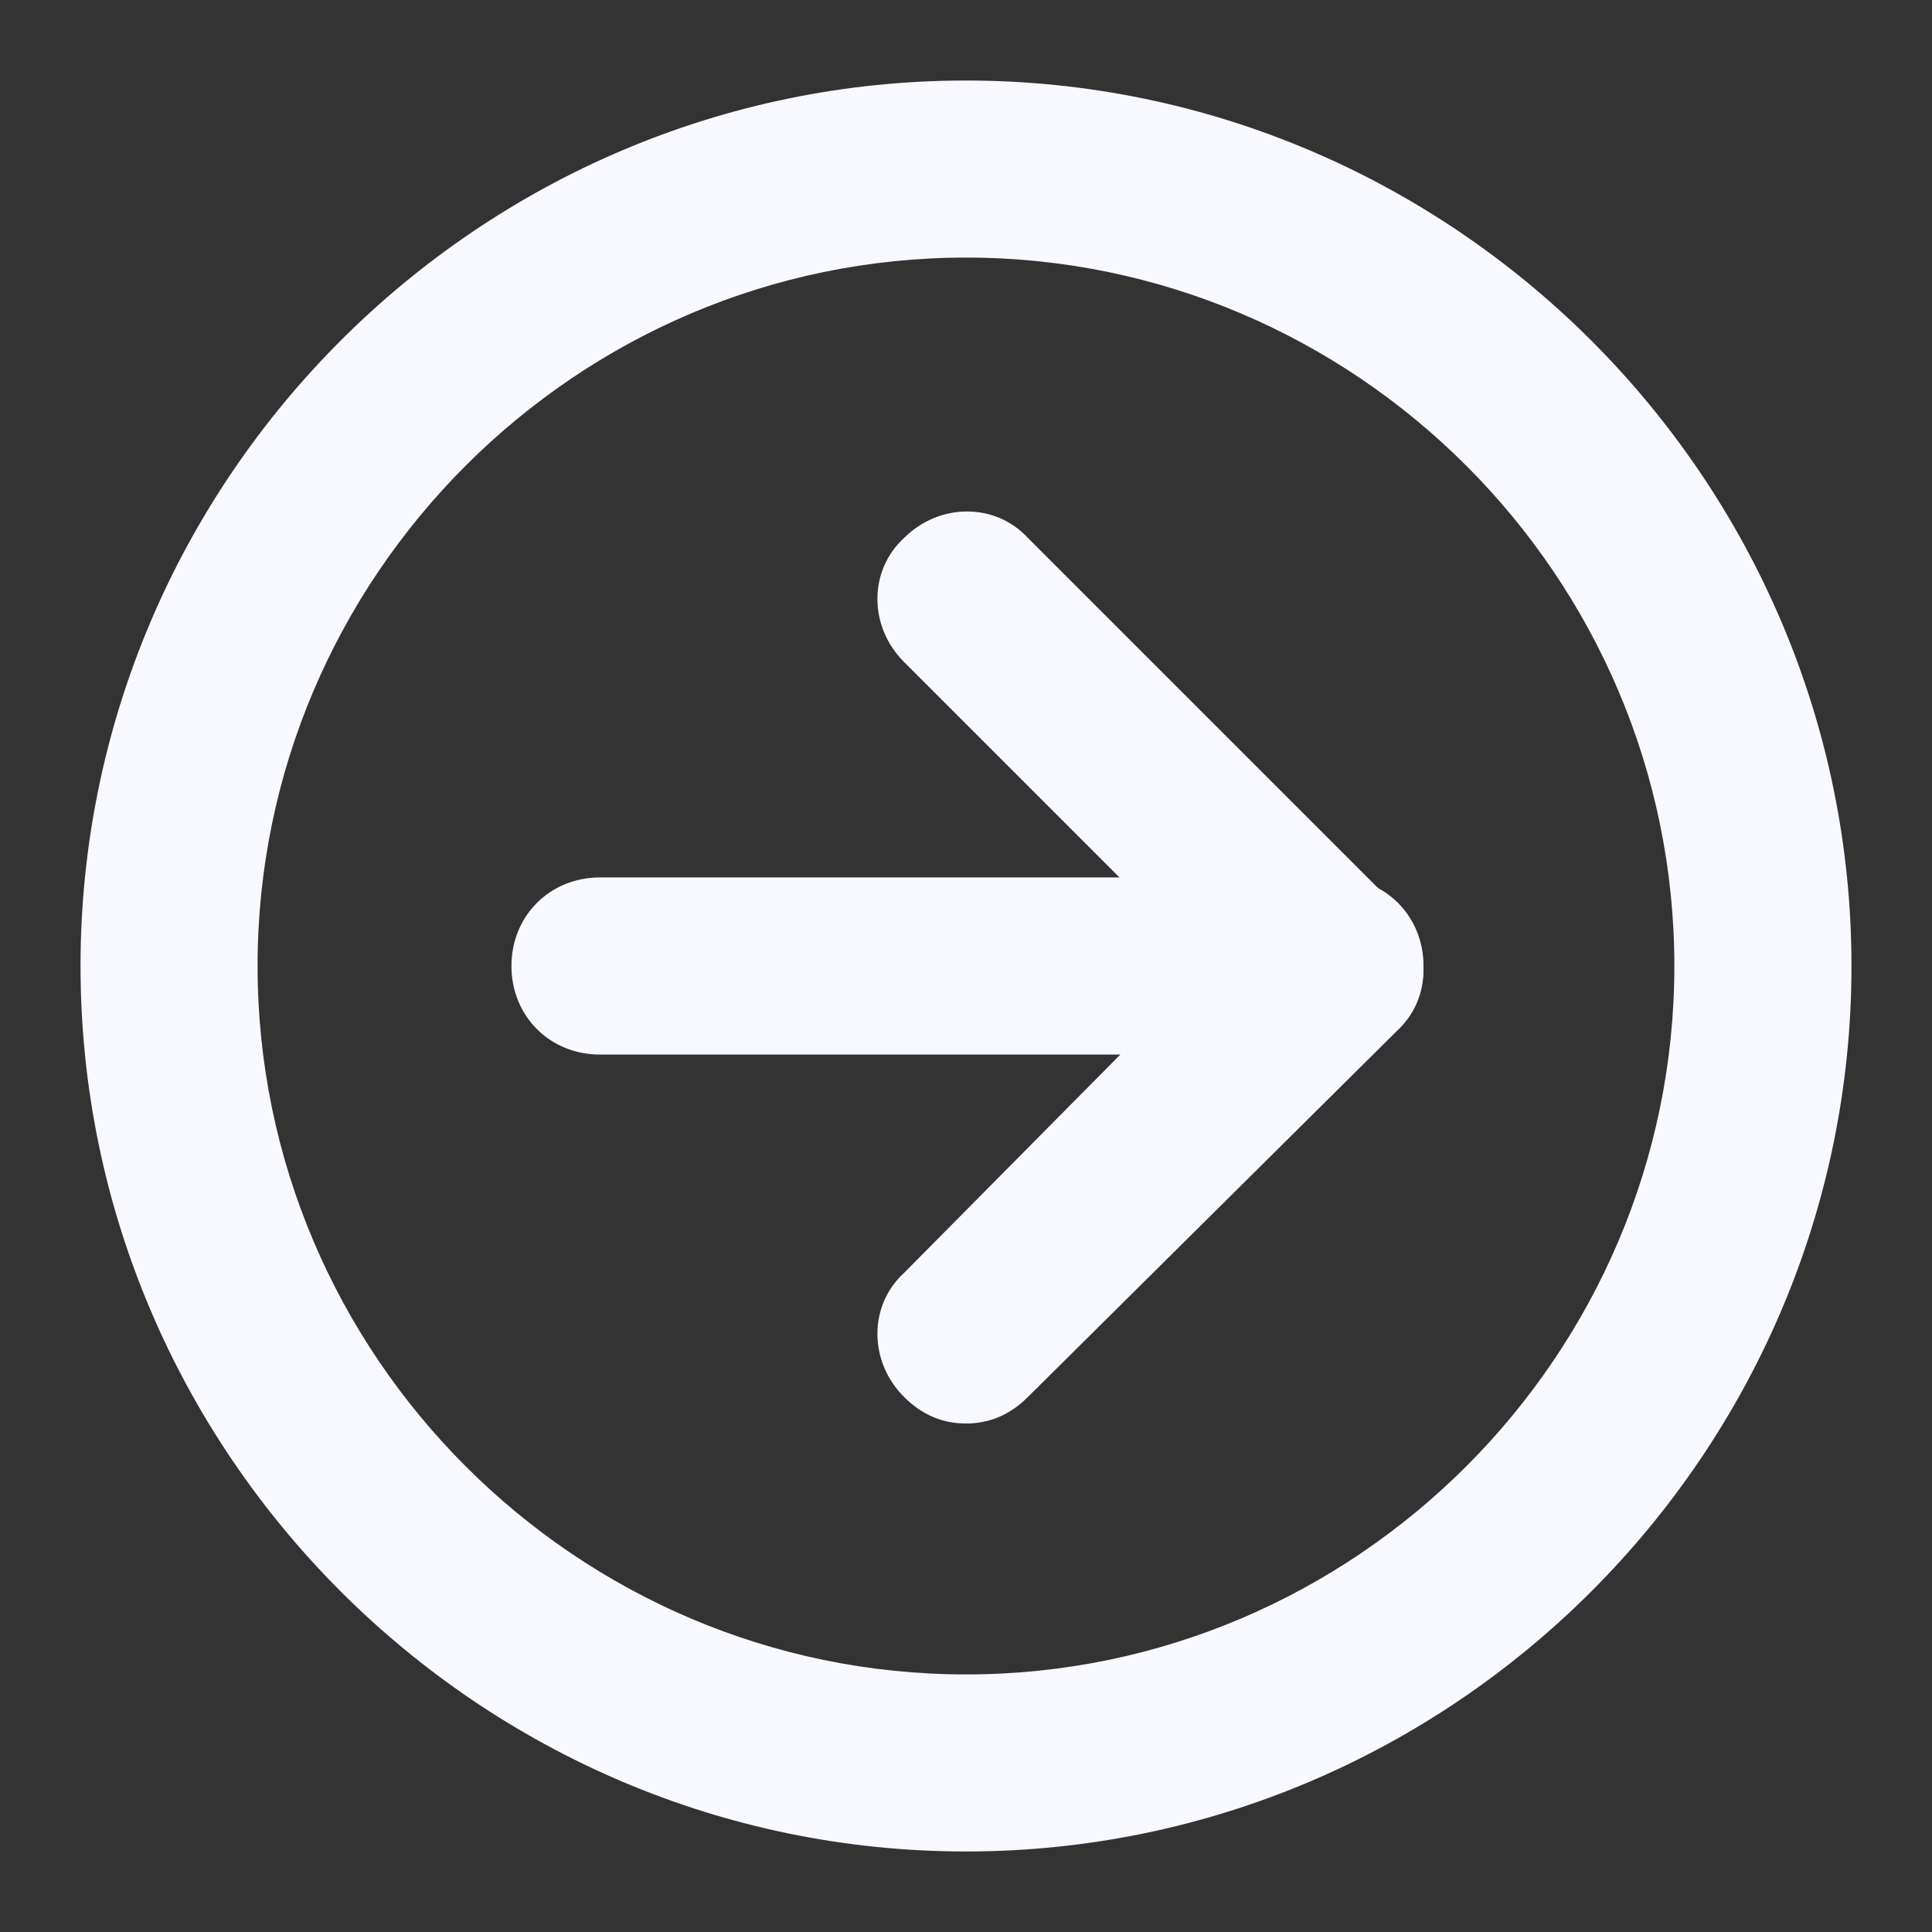
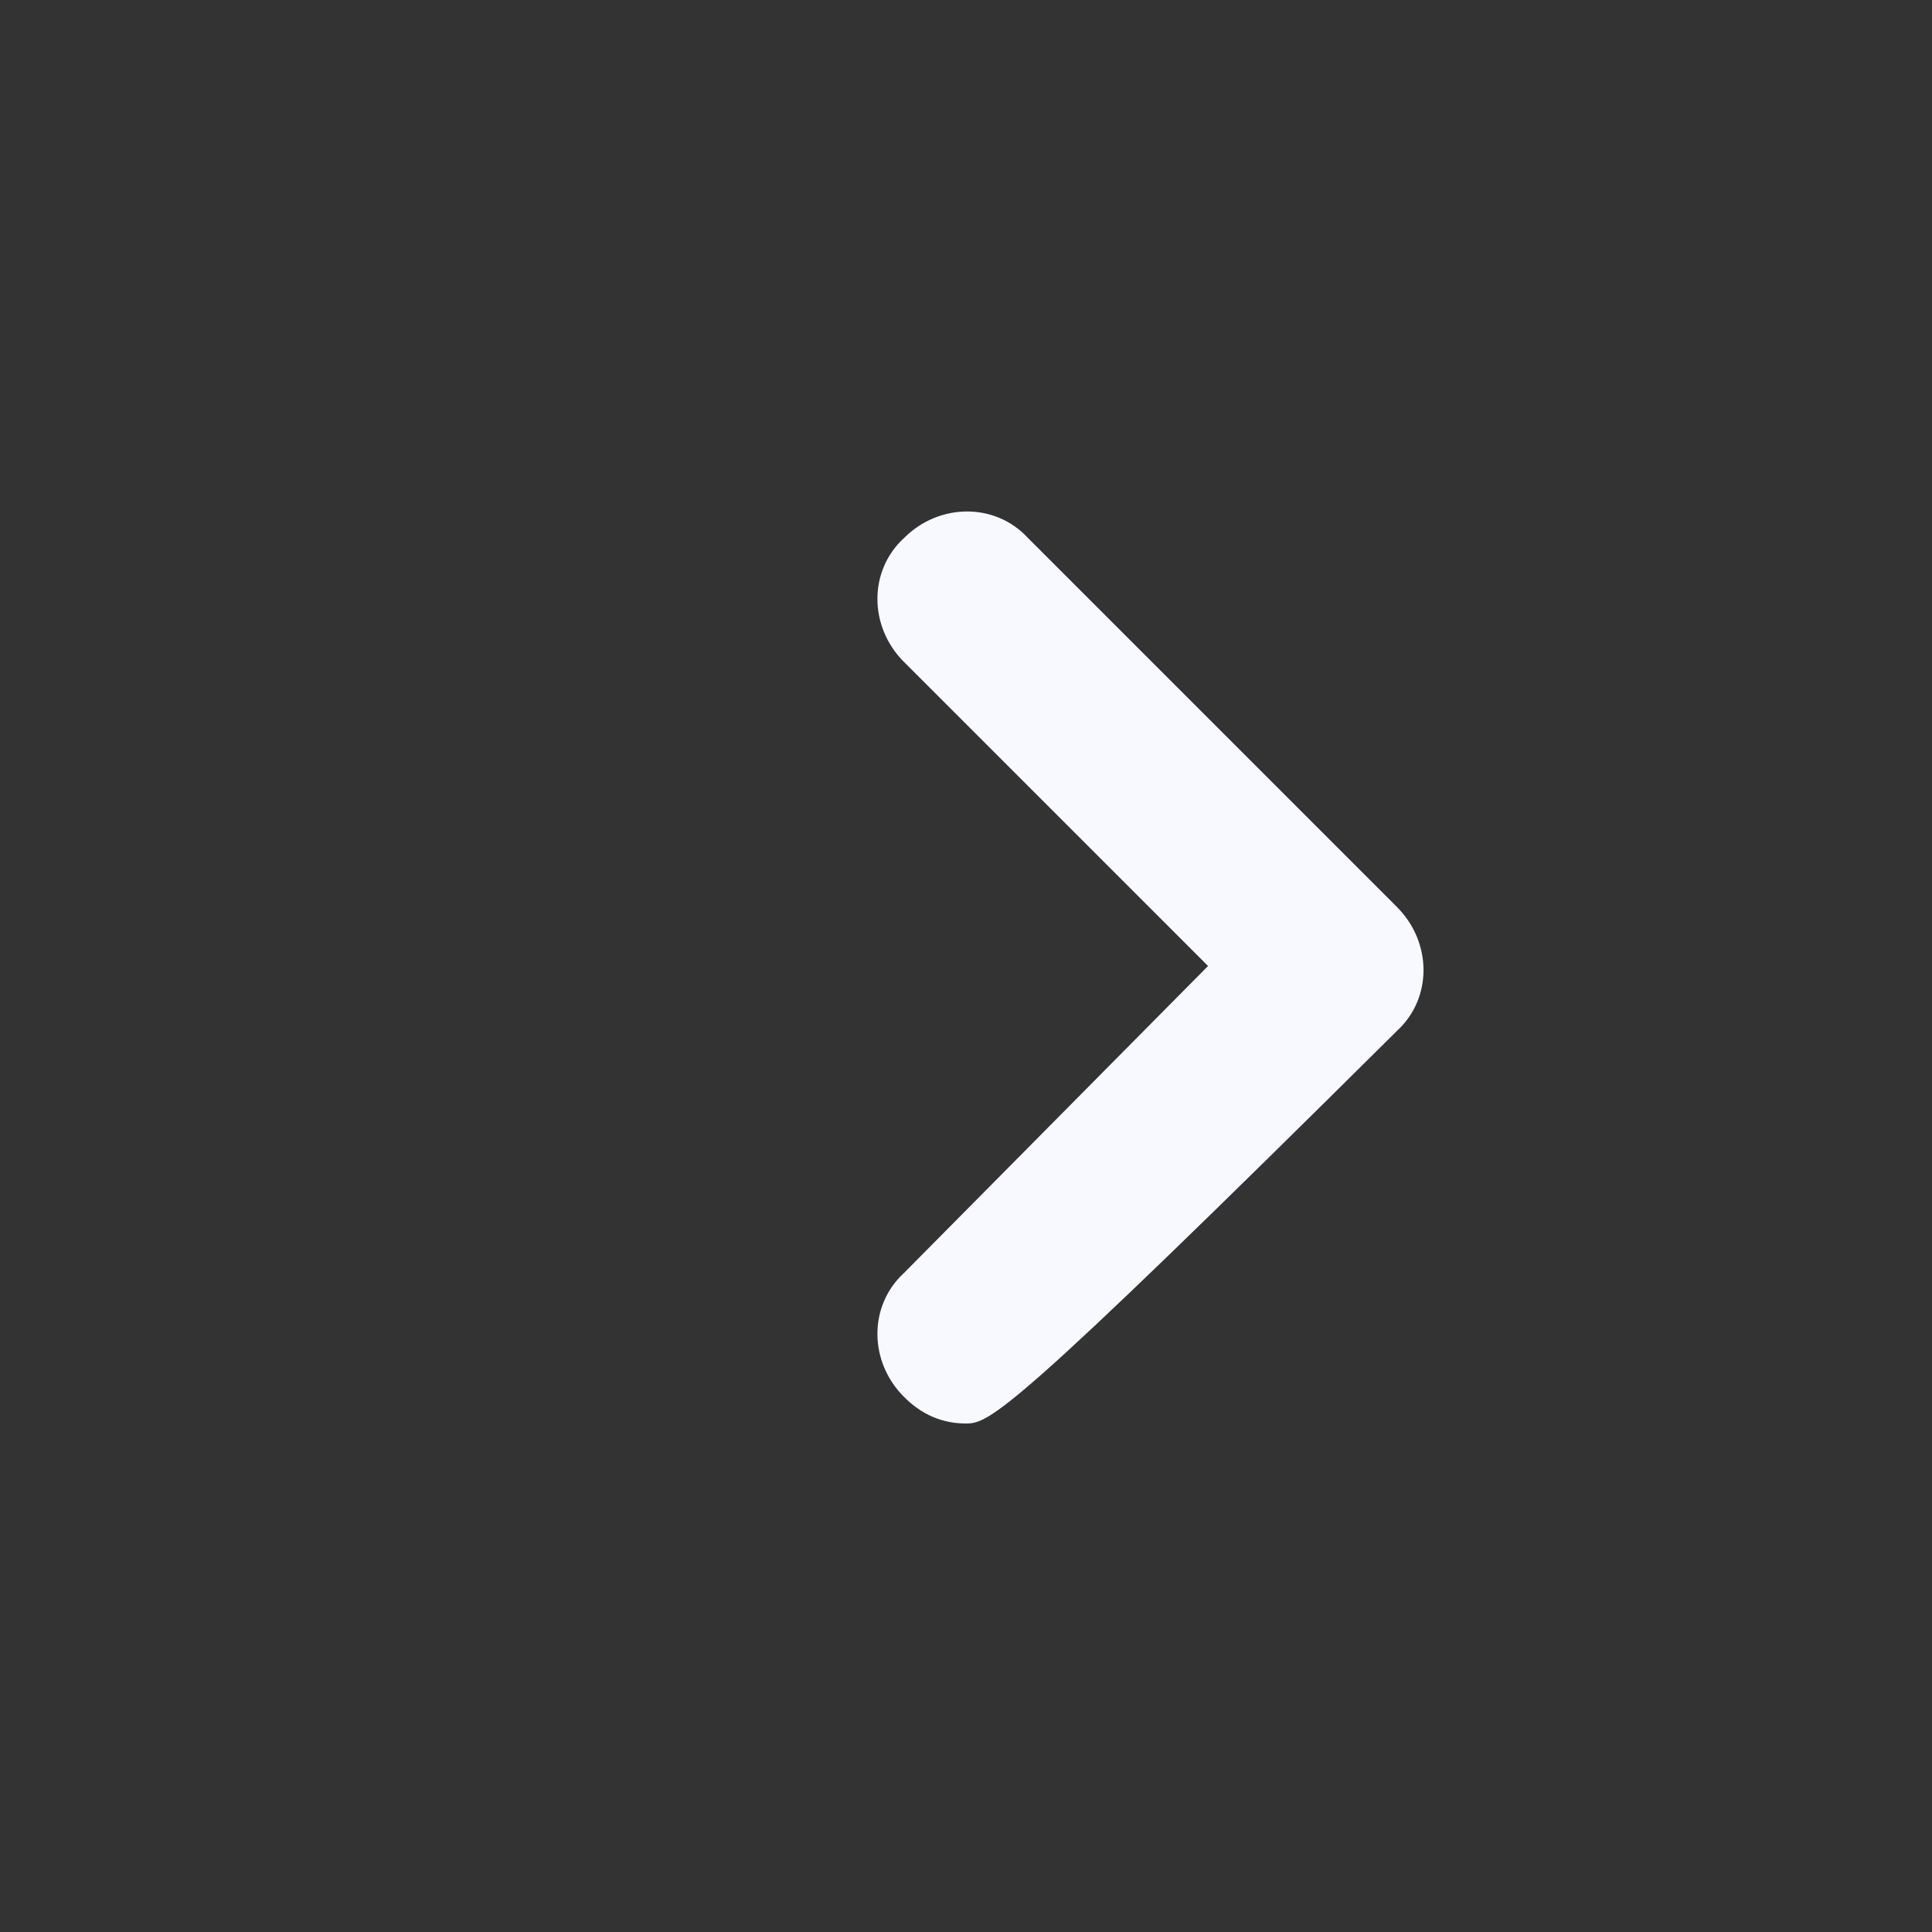
<svg xmlns="http://www.w3.org/2000/svg" width="25" height="25" viewBox="0 0 25 25" fill="none">
  <rect x="0" y="0" width="25" height="25" fill="#333333" stroke="none" />
  <g clip-path="url(#clip0_137_98)">
-     <path d="M12.5 18.42C12.194 18.42 11.927 18.306 11.698 18.076C11.239 17.618 11.239 16.892 11.698 16.472L15.632 12.5L11.698 8.566C11.239 8.108 11.239 7.382 11.698 6.962C12.156 6.504 12.882 6.504 13.302 6.962L18.076 11.736C18.535 12.195 18.535 12.92 18.076 13.34L13.302 18.076C13.073 18.306 12.805 18.42 12.5 18.42Z" fill="#F8F8FF" />
-     <path d="M17.274 13.646H7.764C7.114 13.646 6.618 13.149 6.618 12.5C6.618 11.851 7.114 11.354 7.764 11.354H17.274C17.923 11.354 18.42 11.851 18.42 12.5C18.42 13.149 17.885 13.646 17.274 13.646Z" fill="#F8F8FF" />
-     <path d="M12.5 23.958C6.198 23.958 1.042 18.802 1.042 12.5C1.042 6.198 6.198 1.042 12.5 1.042C18.802 1.042 23.958 6.198 23.958 12.5C23.958 18.802 18.802 23.958 12.5 23.958ZM12.5 3.333C7.458 3.333 3.333 7.458 3.333 12.5C3.333 17.542 7.458 21.667 12.5 21.667C17.541 21.667 21.666 17.542 21.666 12.5C21.666 7.458 17.541 3.333 12.5 3.333Z" fill="#F8F8FF" />
+     <path d="M12.5 18.42C12.194 18.42 11.927 18.306 11.698 18.076C11.239 17.618 11.239 16.892 11.698 16.472L15.632 12.5L11.698 8.566C11.239 8.108 11.239 7.382 11.698 6.962C12.156 6.504 12.882 6.504 13.302 6.962L18.076 11.736C18.535 12.195 18.535 12.92 18.076 13.34C13.073 18.306 12.805 18.42 12.5 18.42Z" fill="#F8F8FF" />
  </g>
  <defs>
    <clipPath id="clip0_137_98">
      <rect width="22.917" height="22.917" fill="white" transform="translate(1.042 1.042)" />
    </clipPath>
  </defs>
</svg>